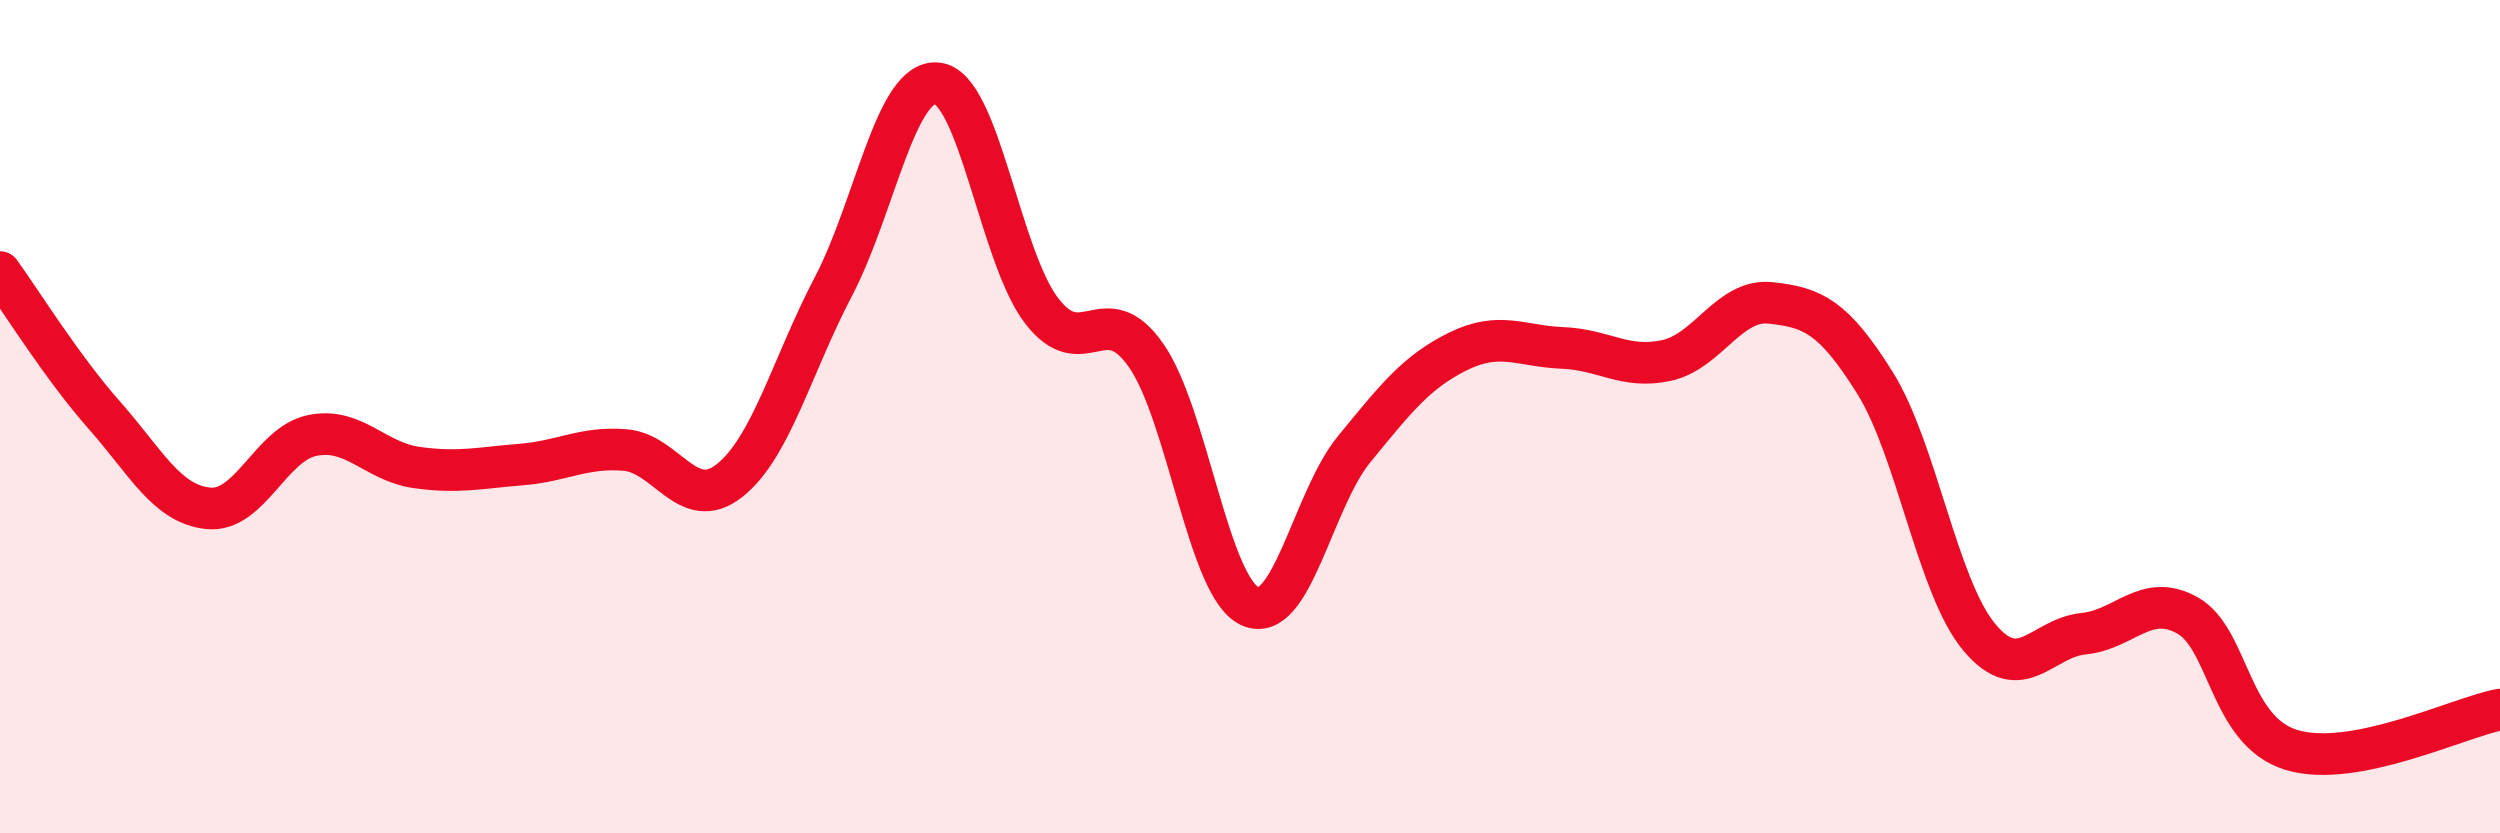
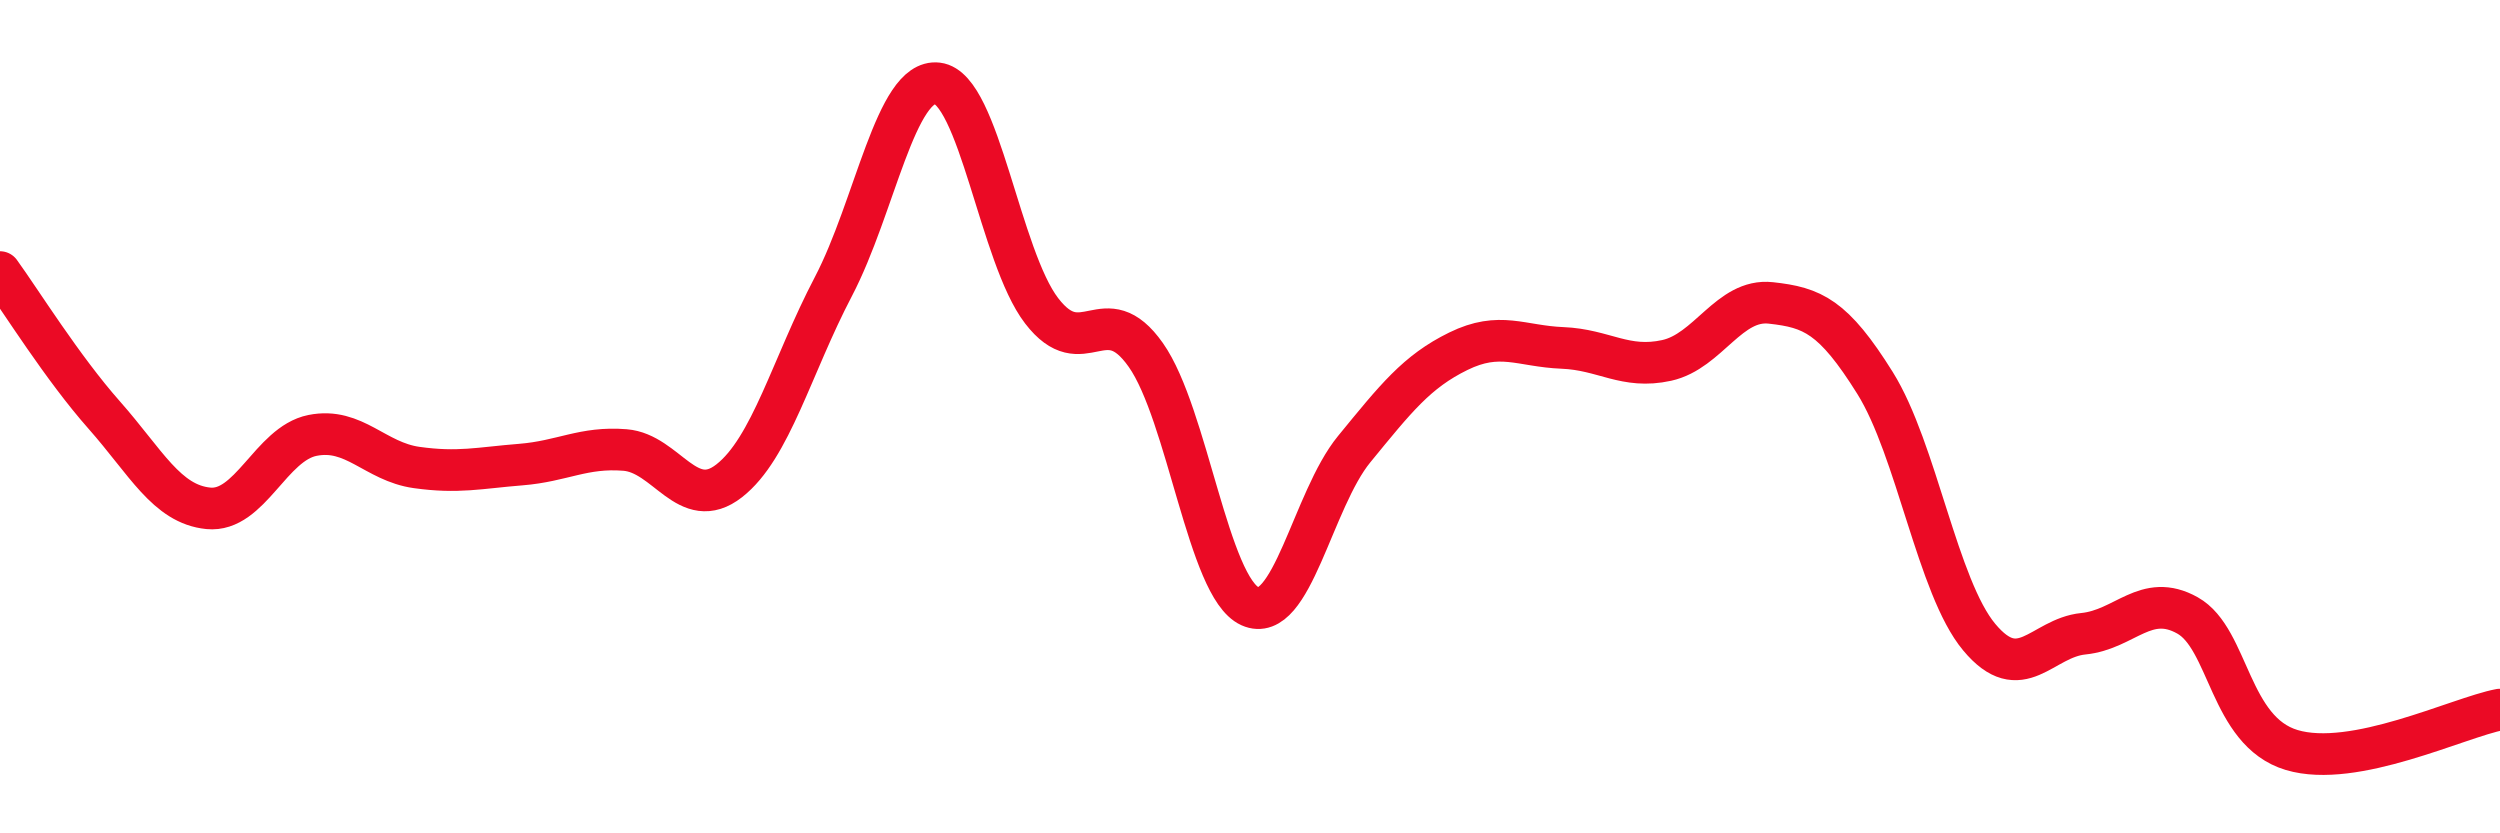
<svg xmlns="http://www.w3.org/2000/svg" width="60" height="20" viewBox="0 0 60 20">
-   <path d="M 0,6.53 C 0.5,7.22 1.5,8.83 2.5,9.96 C 3.5,11.09 4,12.1 5,12.2 C 6,12.3 6.5,10.65 7.5,10.45 C 8.5,10.25 9,11.08 10,11.22 C 11,11.36 11.5,11.23 12.5,11.15 C 13.5,11.07 14,10.72 15,10.8 C 16,10.88 16.5,12.32 17.5,11.54 C 18.5,10.76 19,8.79 20,6.88 C 21,4.97 21.5,1.88 22.5,2 C 23.5,2.12 24,6.16 25,7.46 C 26,8.76 26.5,7.1 27.5,8.52 C 28.5,9.94 29,14.1 30,14.55 C 31,15 31.5,12 32.5,10.78 C 33.5,9.56 34,8.92 35,8.43 C 36,7.94 36.5,8.31 37.5,8.35 C 38.5,8.39 39,8.87 40,8.65 C 41,8.43 41.5,7.16 42.5,7.27 C 43.5,7.38 44,7.59 45,9.19 C 46,10.79 46.5,14.09 47.5,15.29 C 48.5,16.49 49,15.31 50,15.21 C 51,15.11 51.5,14.21 52.5,14.77 C 53.5,15.33 53.5,17.55 55,18 C 56.5,18.45 59,17.22 60,17.03L60 20L0 20Z" fill="#EB0A25" opacity="0.1" stroke-linecap="round" stroke-linejoin="round" />
  <path d="M 0,6.53 C 0.5,7.22 1.5,8.83 2.5,9.96 C 3.5,11.09 4,12.1 5,12.2 C 6,12.3 6.5,10.65 7.5,10.45 C 8.5,10.25 9,11.08 10,11.22 C 11,11.36 11.5,11.23 12.5,11.15 C 13.5,11.07 14,10.72 15,10.8 C 16,10.88 16.5,12.32 17.5,11.54 C 18.5,10.76 19,8.79 20,6.88 C 21,4.97 21.5,1.88 22.5,2 C 23.5,2.12 24,6.16 25,7.46 C 26,8.76 26.5,7.1 27.5,8.52 C 28.5,9.94 29,14.1 30,14.55 C 31,15 31.5,12 32.5,10.78 C 33.5,9.56 34,8.92 35,8.43 C 36,7.94 36.5,8.31 37.5,8.35 C 38.5,8.39 39,8.87 40,8.65 C 41,8.43 41.5,7.16 42.5,7.27 C 43.5,7.38 44,7.59 45,9.19 C 46,10.79 46.5,14.09 47.5,15.29 C 48.5,16.49 49,15.31 50,15.21 C 51,15.11 51.5,14.21 52.5,14.77 C 53.5,15.33 53.5,17.55 55,18 C 56.5,18.45 59,17.22 60,17.03" stroke="#EB0A25" stroke-width="1" fill="none" stroke-linecap="round" stroke-linejoin="round" />
</svg>